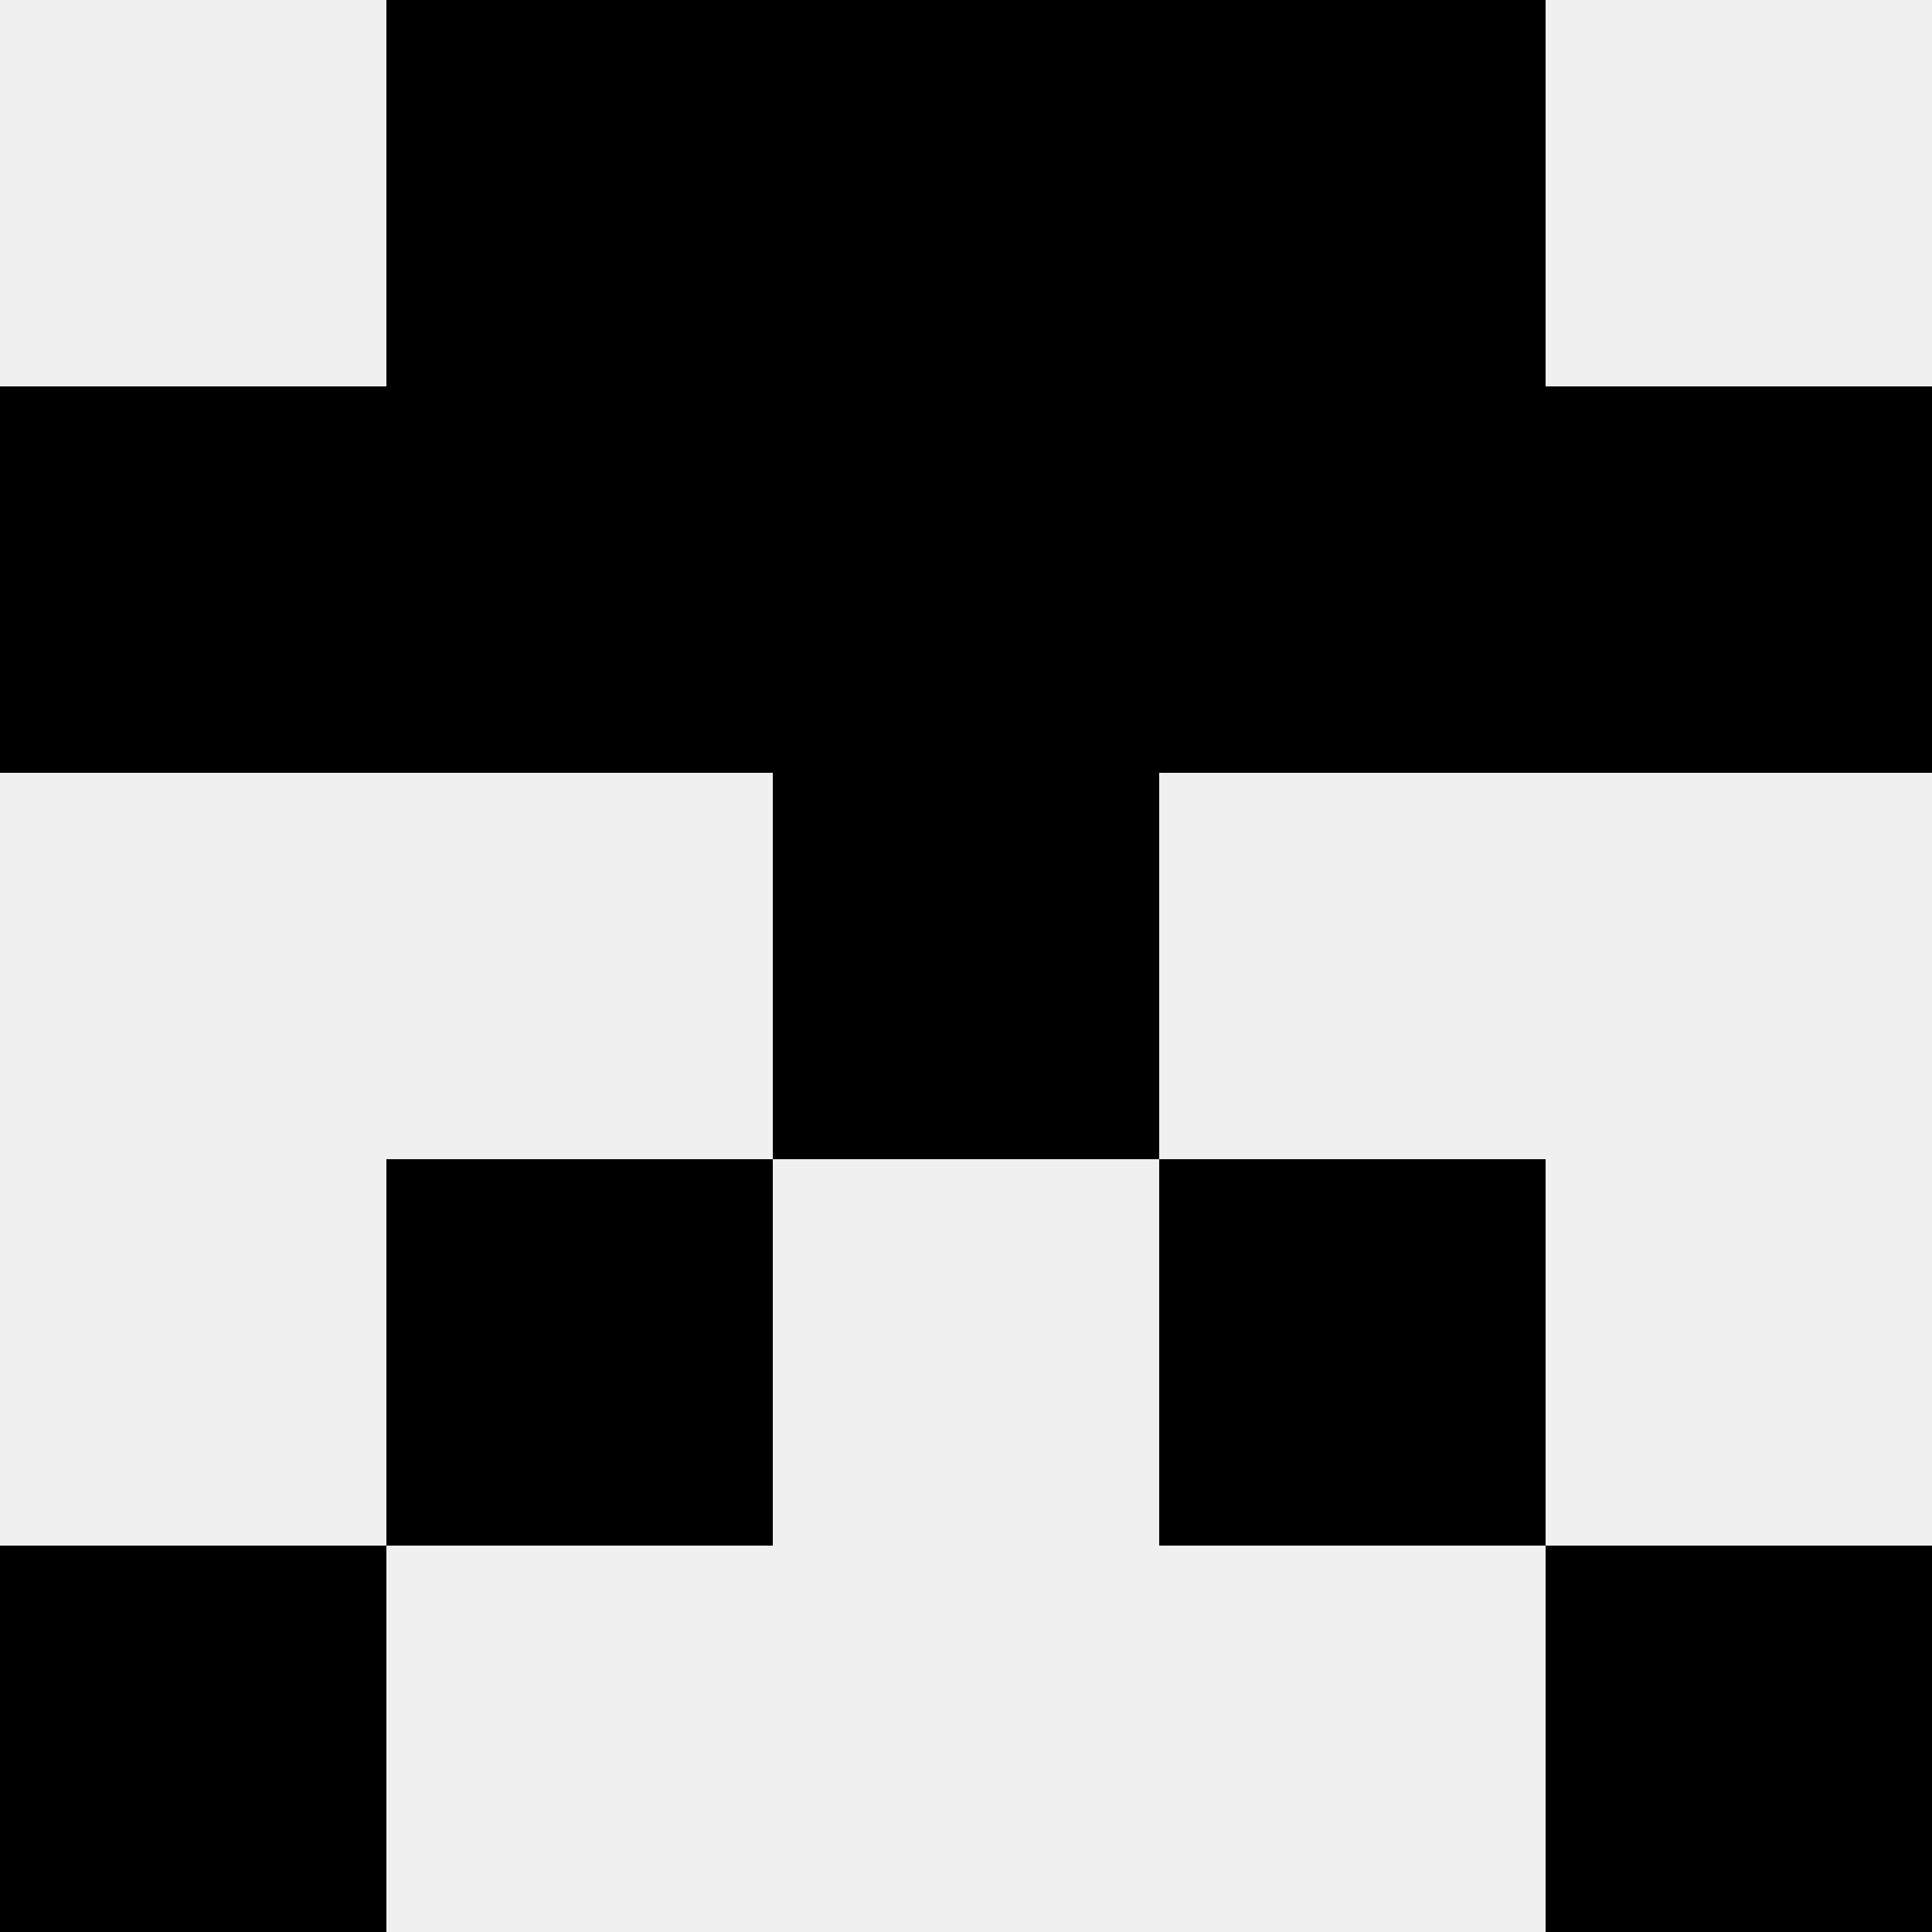
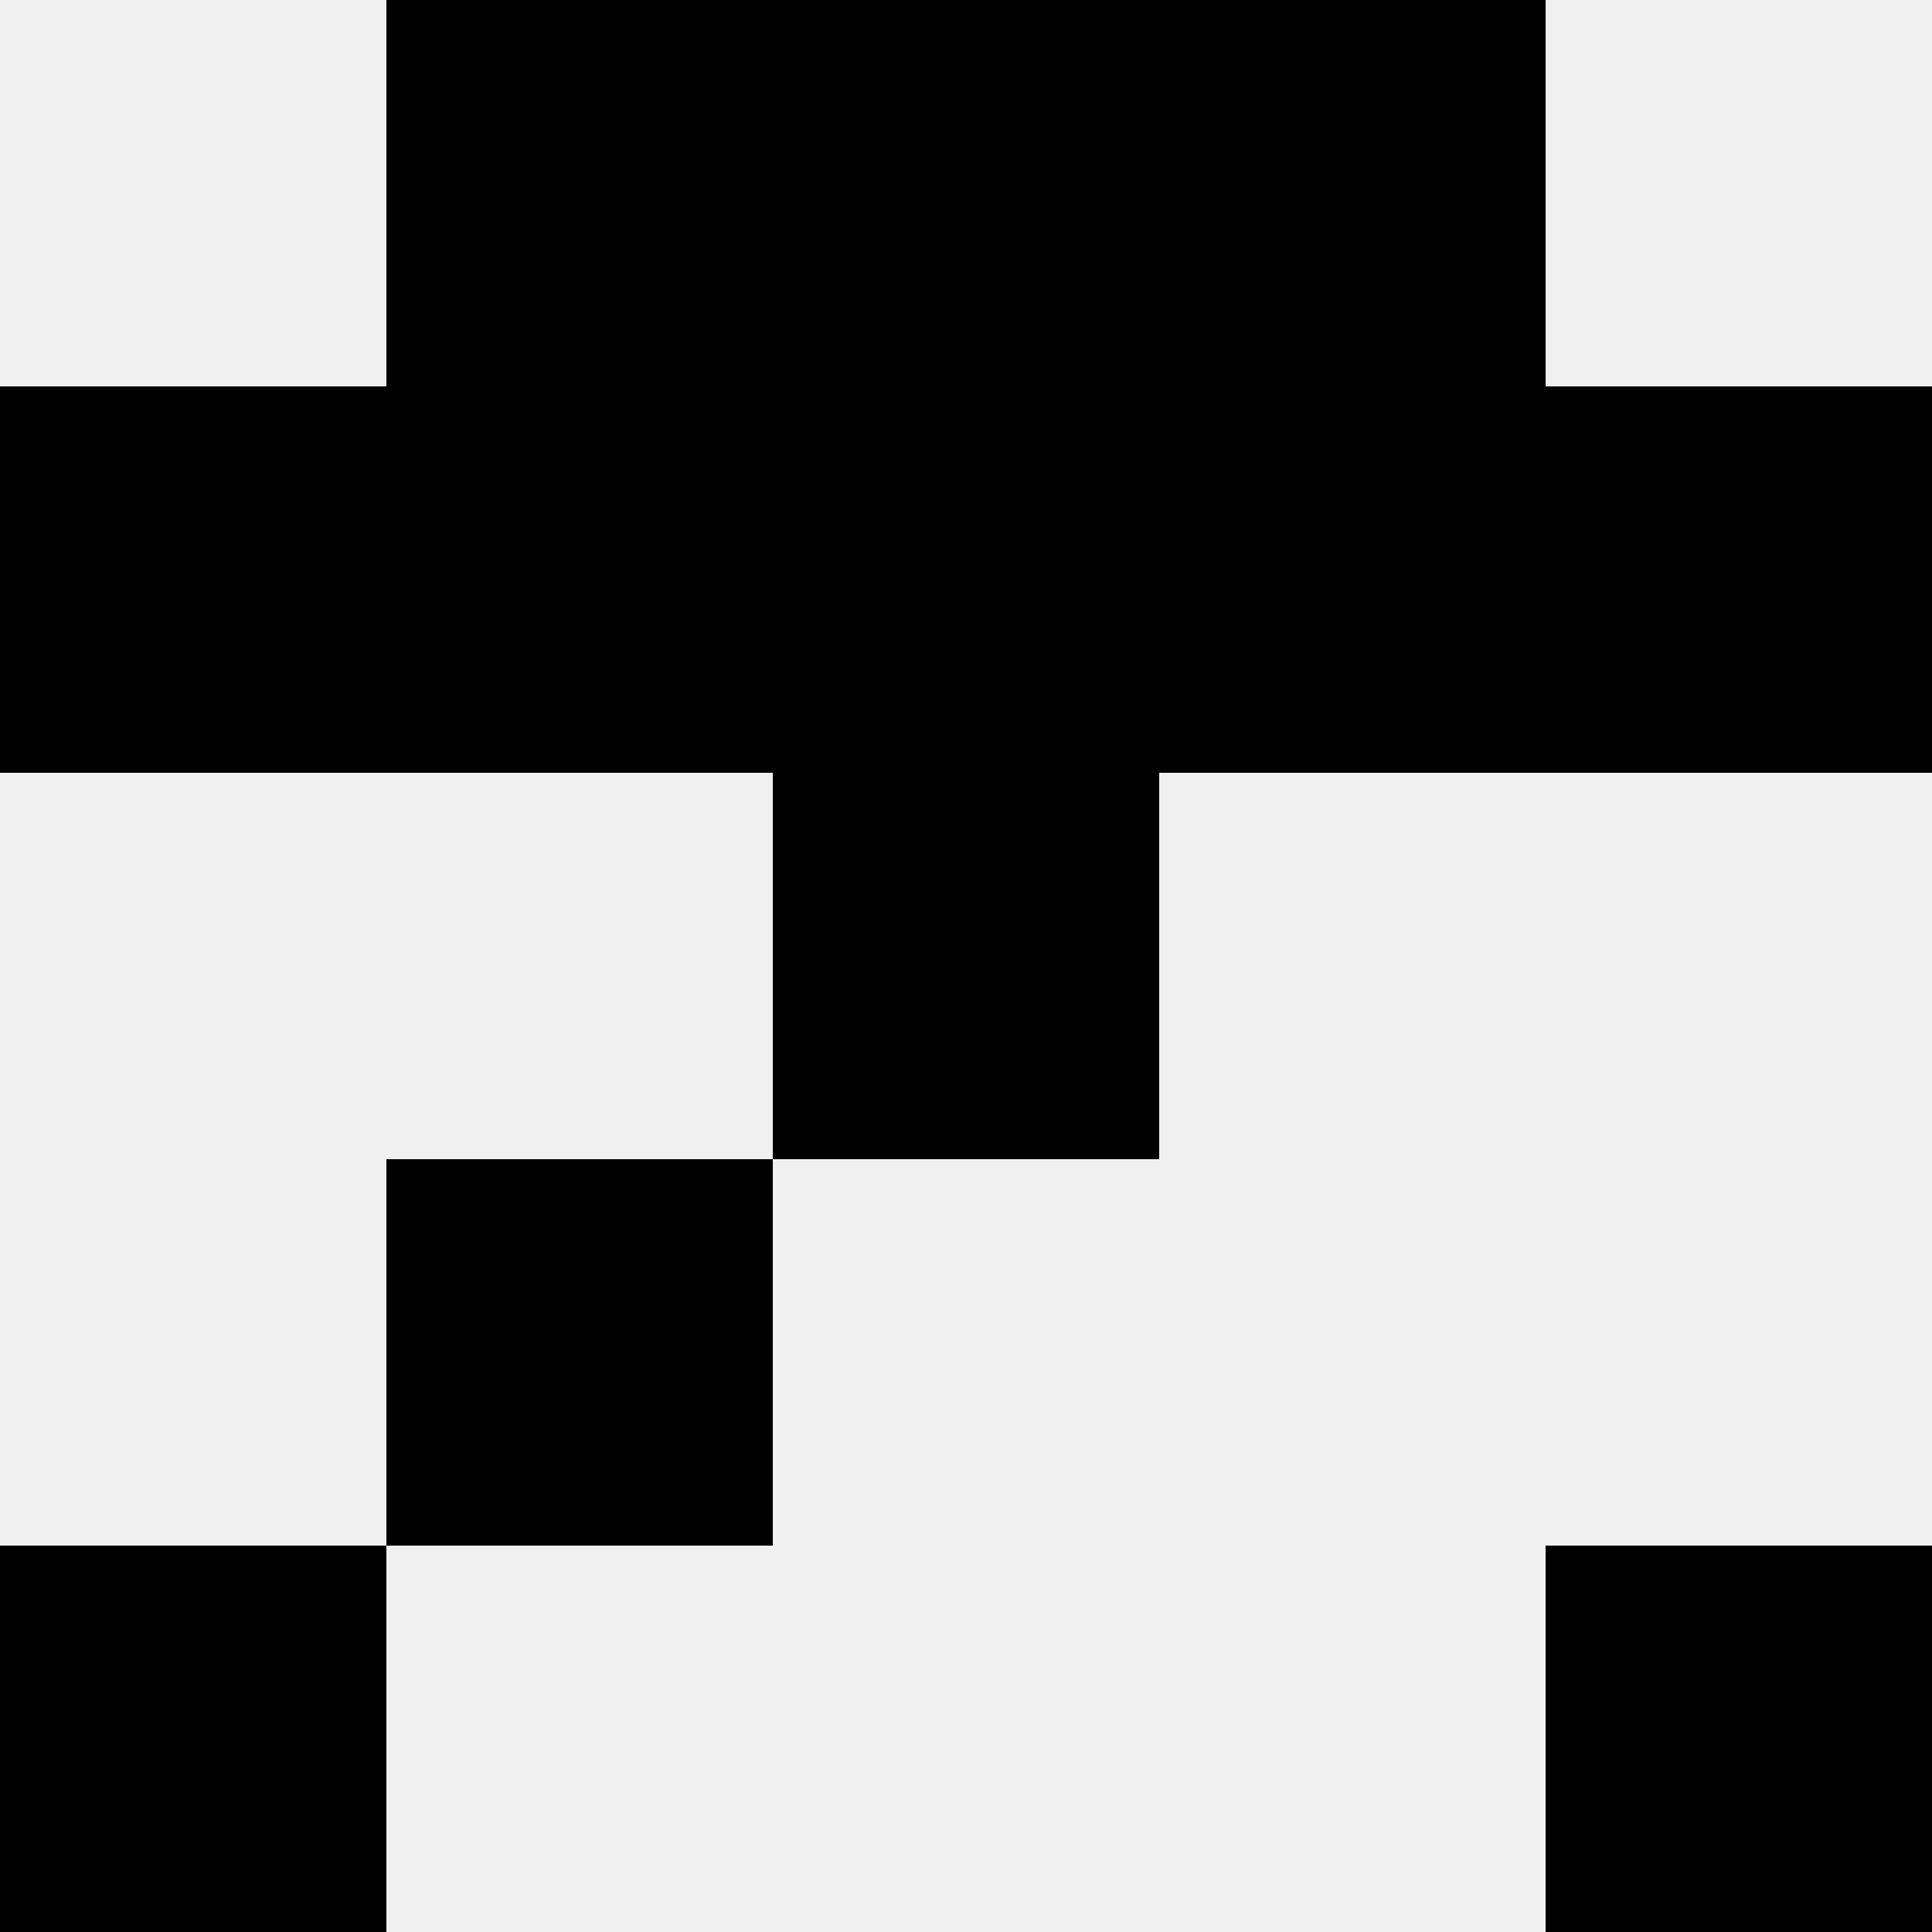
<svg xmlns="http://www.w3.org/2000/svg" width="80" height="80">
  <rect width="100%" height="100%" fill="#f0f0f0" />
  <rect x="16" y="0" width="16" height="16" fill="hsl(34, 70%, 50%)" />
  <rect x="48" y="0" width="16" height="16" fill="hsl(34, 70%, 50%)" />
-   <rect x="32" y="0" width="16" height="16" fill="hsl(34, 70%, 50%)" />
  <rect x="32" y="0" width="16" height="16" fill="hsl(34, 70%, 50%)" />
  <rect x="0" y="16" width="16" height="16" fill="hsl(34, 70%, 50%)" />
  <rect x="64" y="16" width="16" height="16" fill="hsl(34, 70%, 50%)" />
  <rect x="16" y="16" width="16" height="16" fill="hsl(34, 70%, 50%)" />
  <rect x="48" y="16" width="16" height="16" fill="hsl(34, 70%, 50%)" />
  <rect x="32" y="16" width="16" height="16" fill="hsl(34, 70%, 50%)" />
-   <rect x="32" y="16" width="16" height="16" fill="hsl(34, 70%, 50%)" />
  <rect x="32" y="32" width="16" height="16" fill="hsl(34, 70%, 50%)" />
  <rect x="32" y="32" width="16" height="16" fill="hsl(34, 70%, 50%)" />
  <rect x="16" y="48" width="16" height="16" fill="hsl(34, 70%, 50%)" />
-   <rect x="48" y="48" width="16" height="16" fill="hsl(34, 70%, 50%)" />
  <rect x="0" y="64" width="16" height="16" fill="hsl(34, 70%, 50%)" />
  <rect x="64" y="64" width="16" height="16" fill="hsl(34, 70%, 50%)" />
</svg>